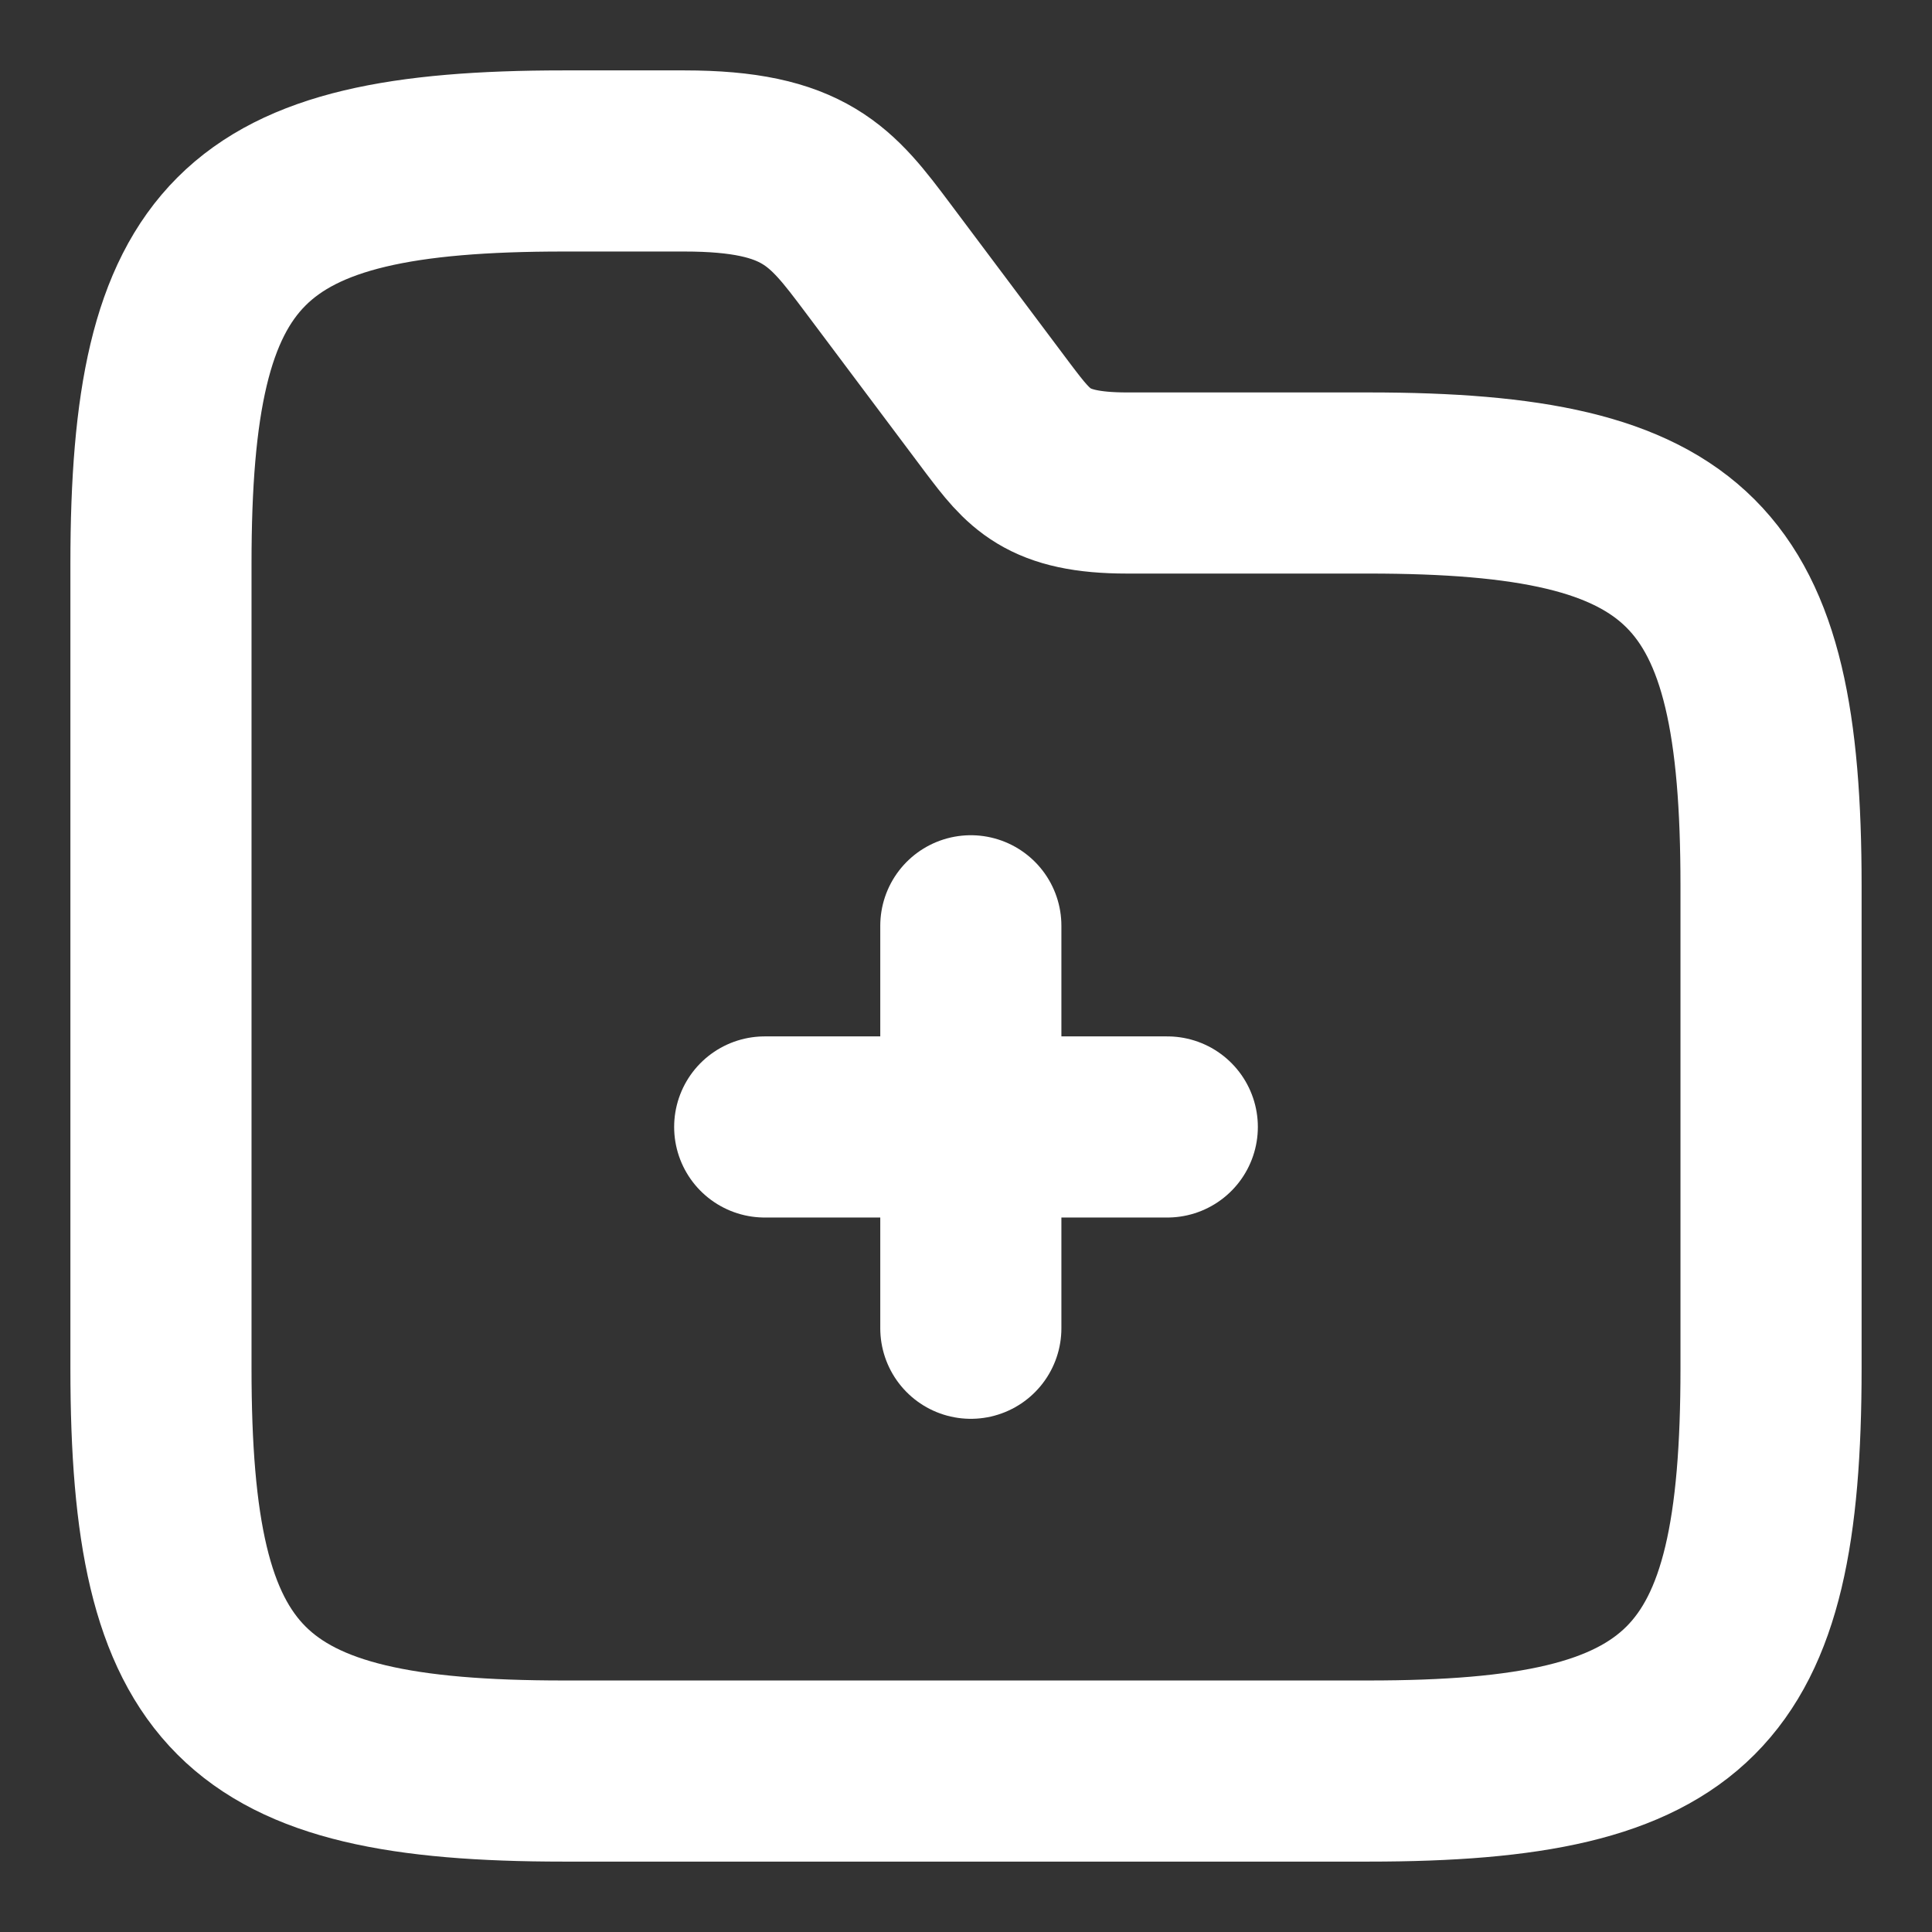
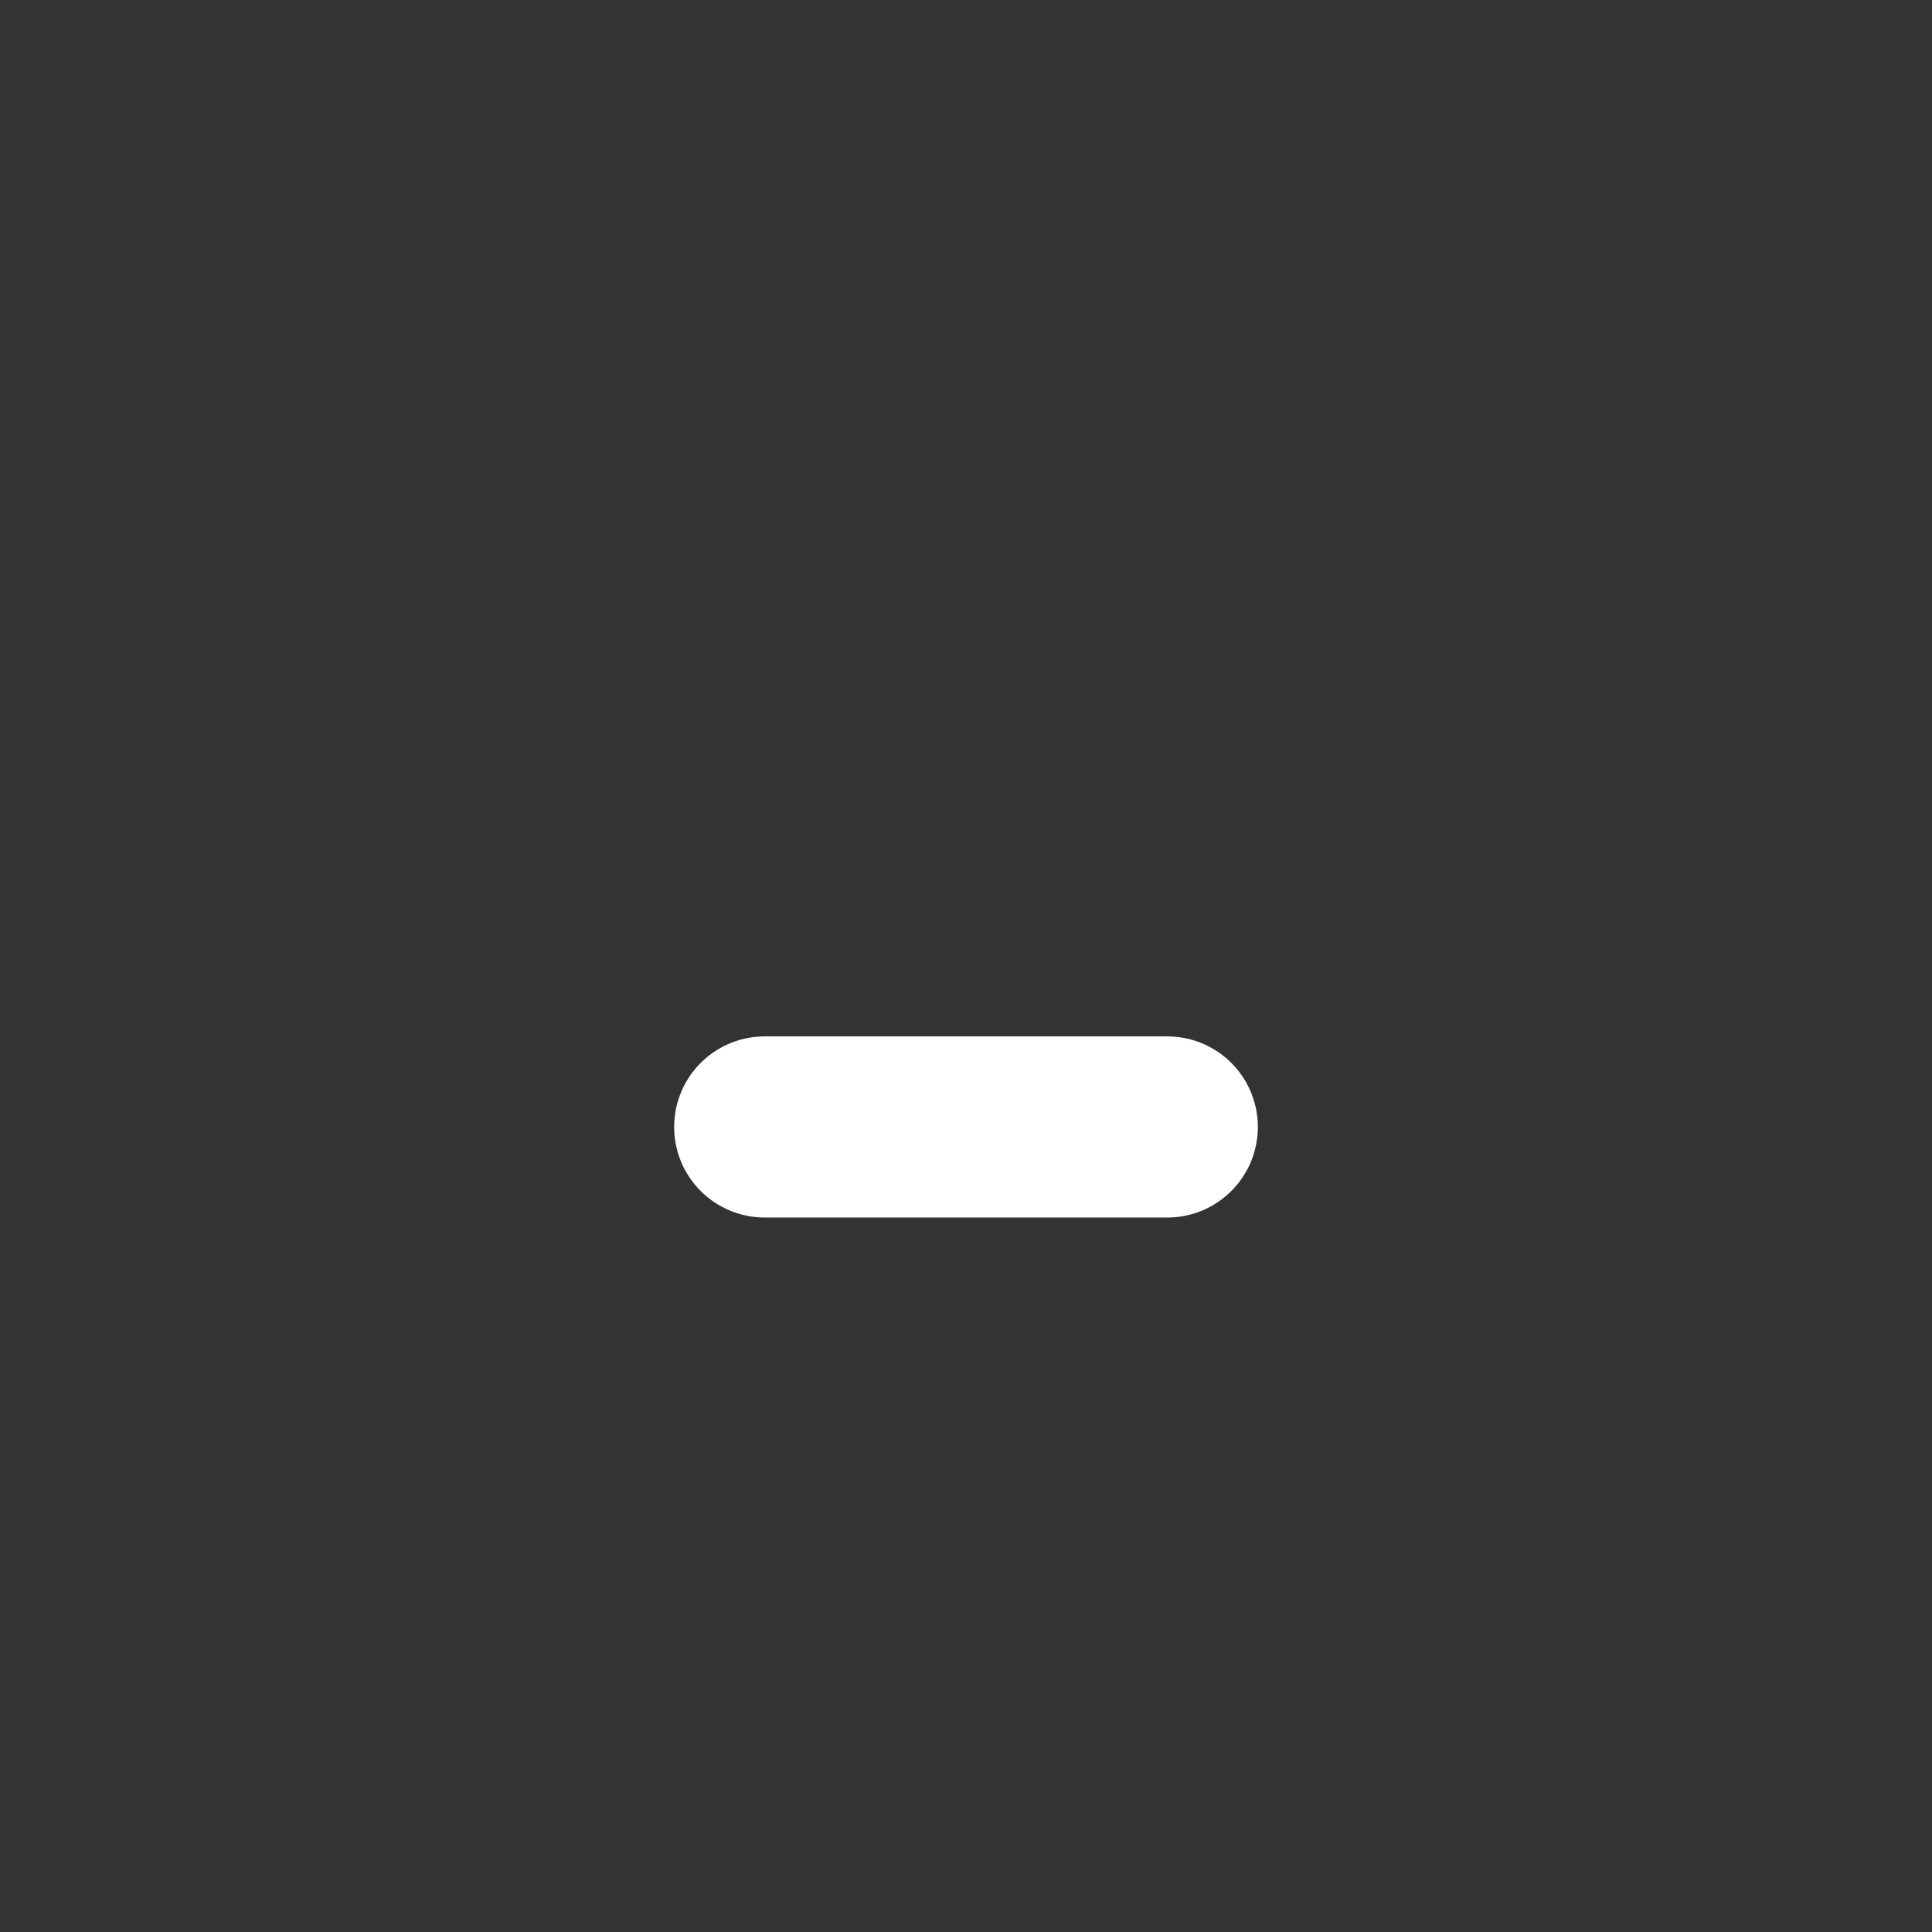
<svg xmlns="http://www.w3.org/2000/svg" width="16" height="16" viewBox="0 0 16 16" fill="none">
  <rect x="0" y="0" width="16" height="16" fill="#333333" stroke="none" />
-   <path d="M8.04 11V7.667" stroke="white" stroke-width="1.5" stroke-miterlimit="10" stroke-linecap="round" stroke-linejoin="round" />
  <path d="M9.667 9.333H6.333" stroke="white" stroke-width="1.5" stroke-miterlimit="10" stroke-linecap="round" stroke-linejoin="round" />
-   <path d="M14.667 7.333V11.333C14.667 14 14 14.667 11.334 14.667H4.667C2 14.667 1.333 14 1.333 11.333V4.667C1.333 2 2 1.333 4.667 1.333H5.667C6.667 1.333 6.887 1.627 7.267 2.133L8.267 3.467C8.52 3.8 8.667 4 9.334 4H11.334C14 4 14.667 4.667 14.667 7.333Z" stroke="white" stroke-width="1.5" stroke-miterlimit="10" />
</svg>